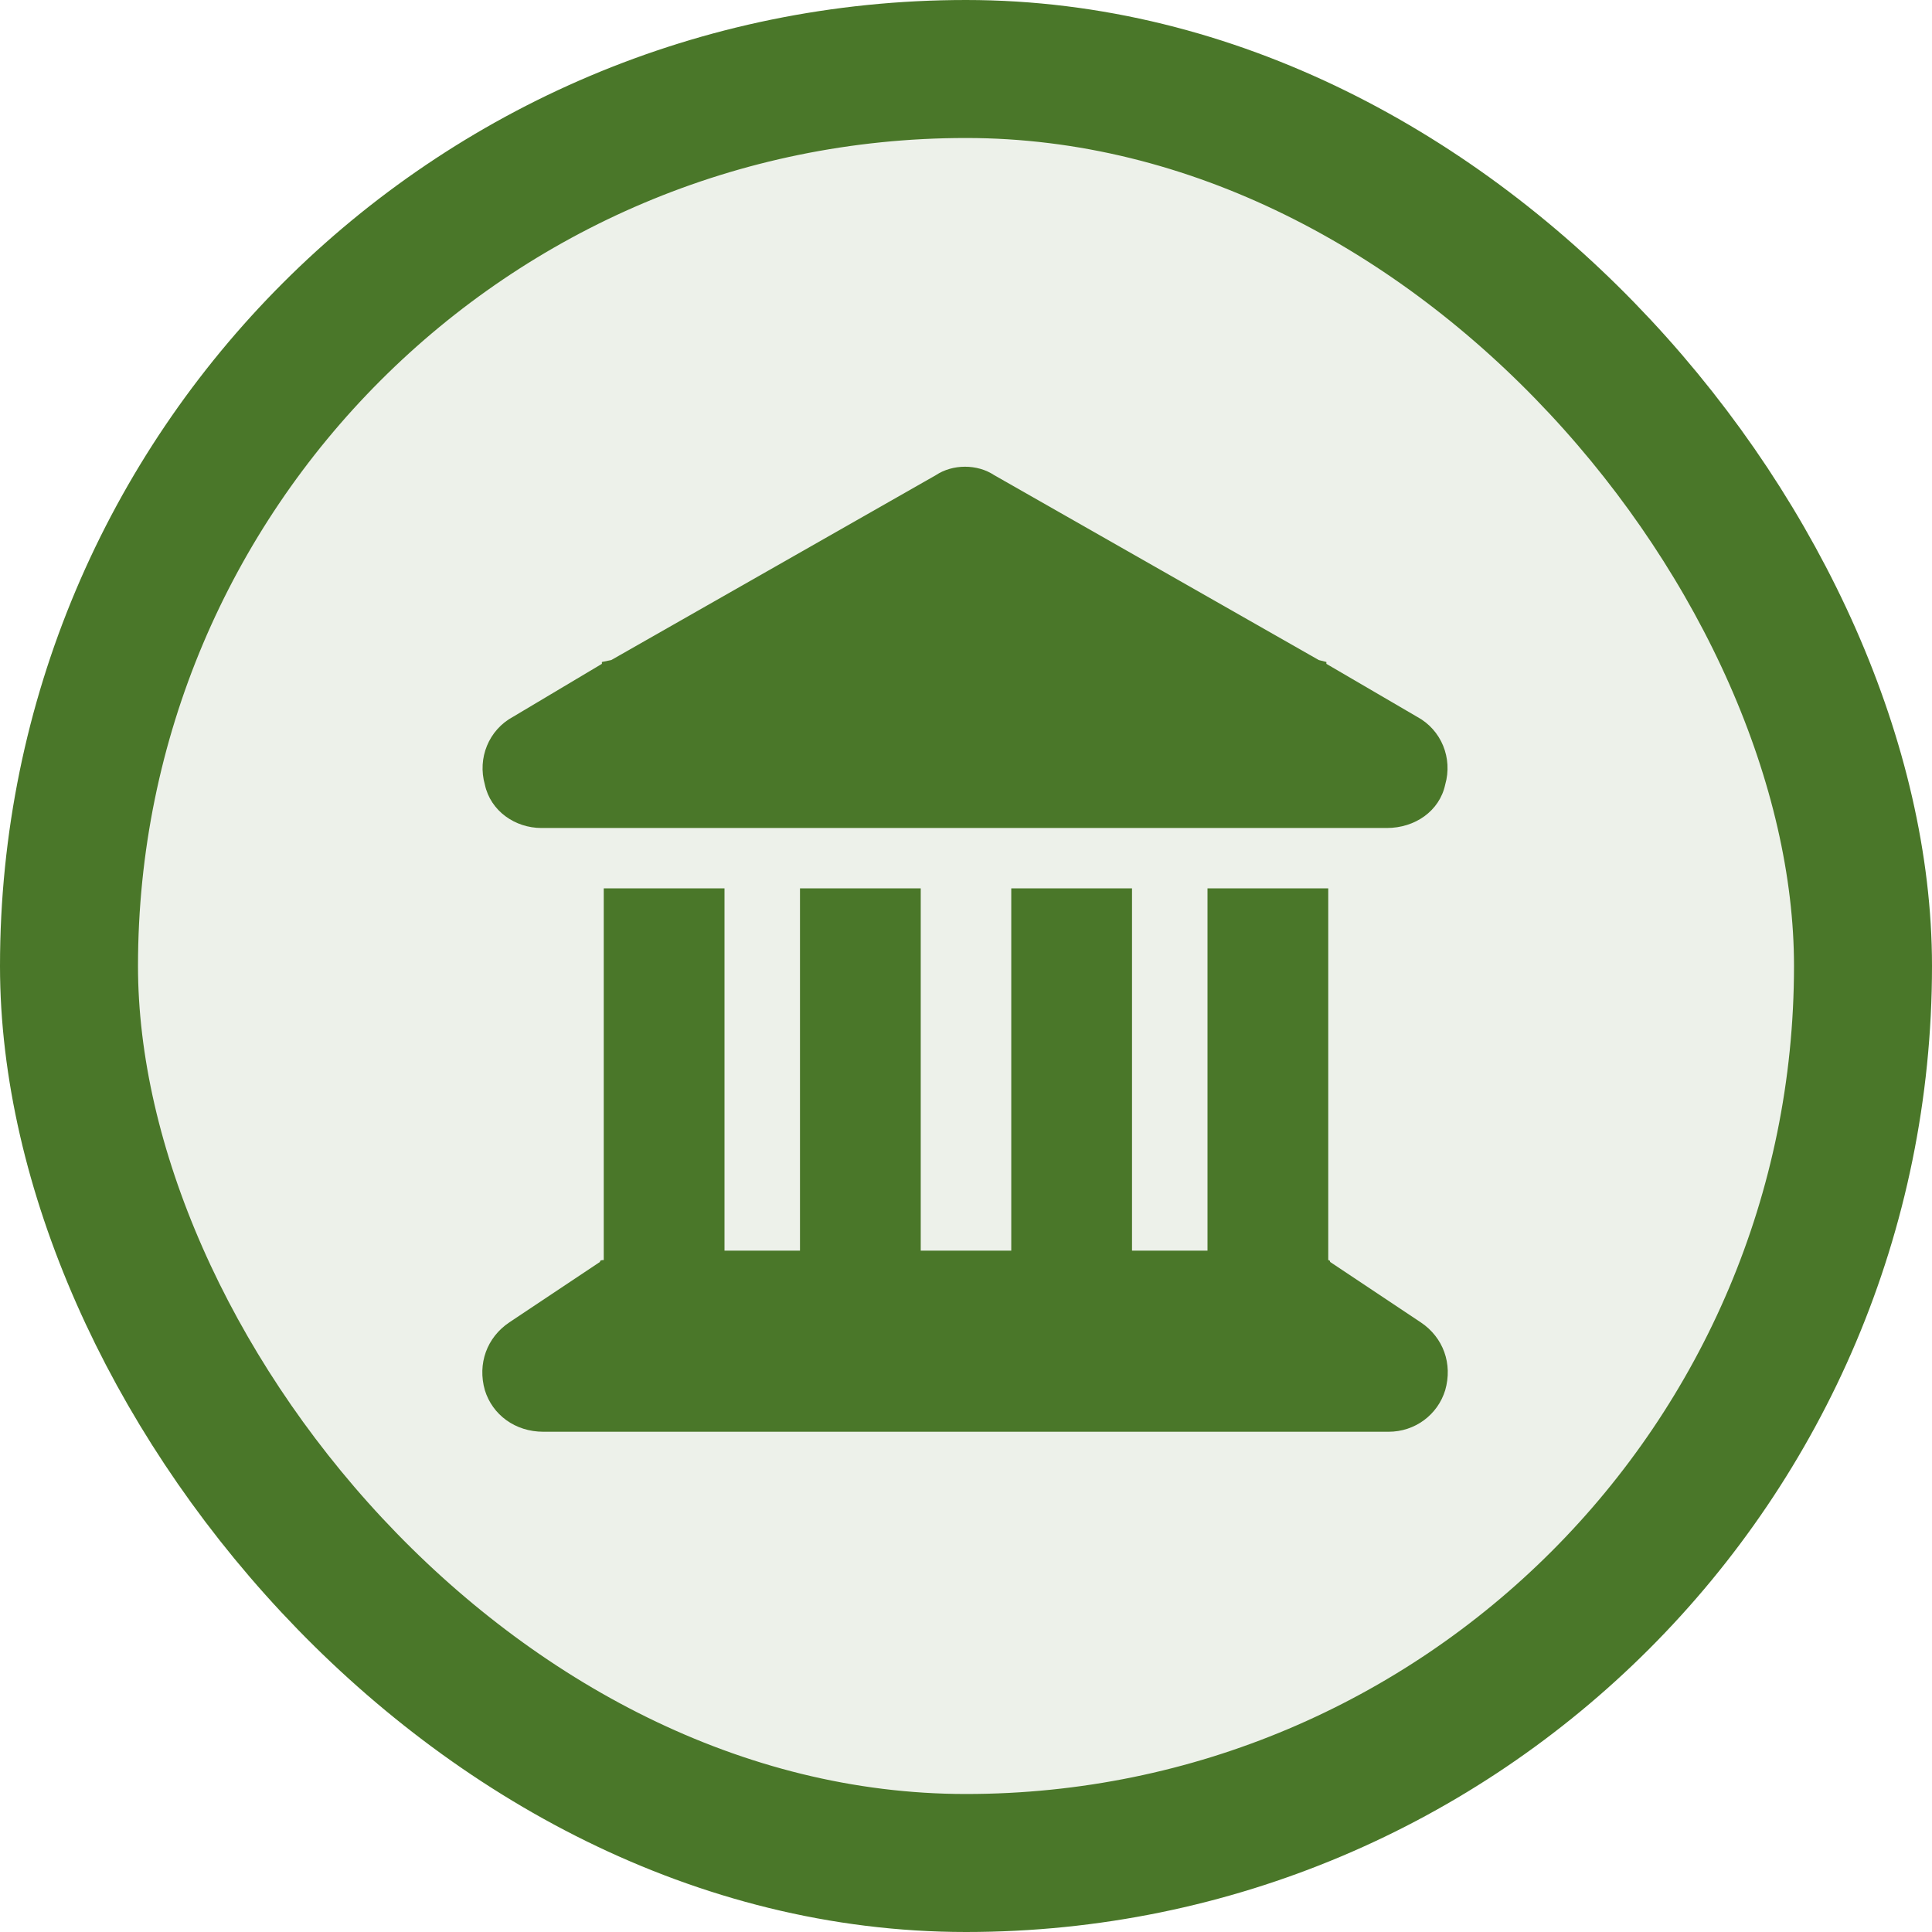
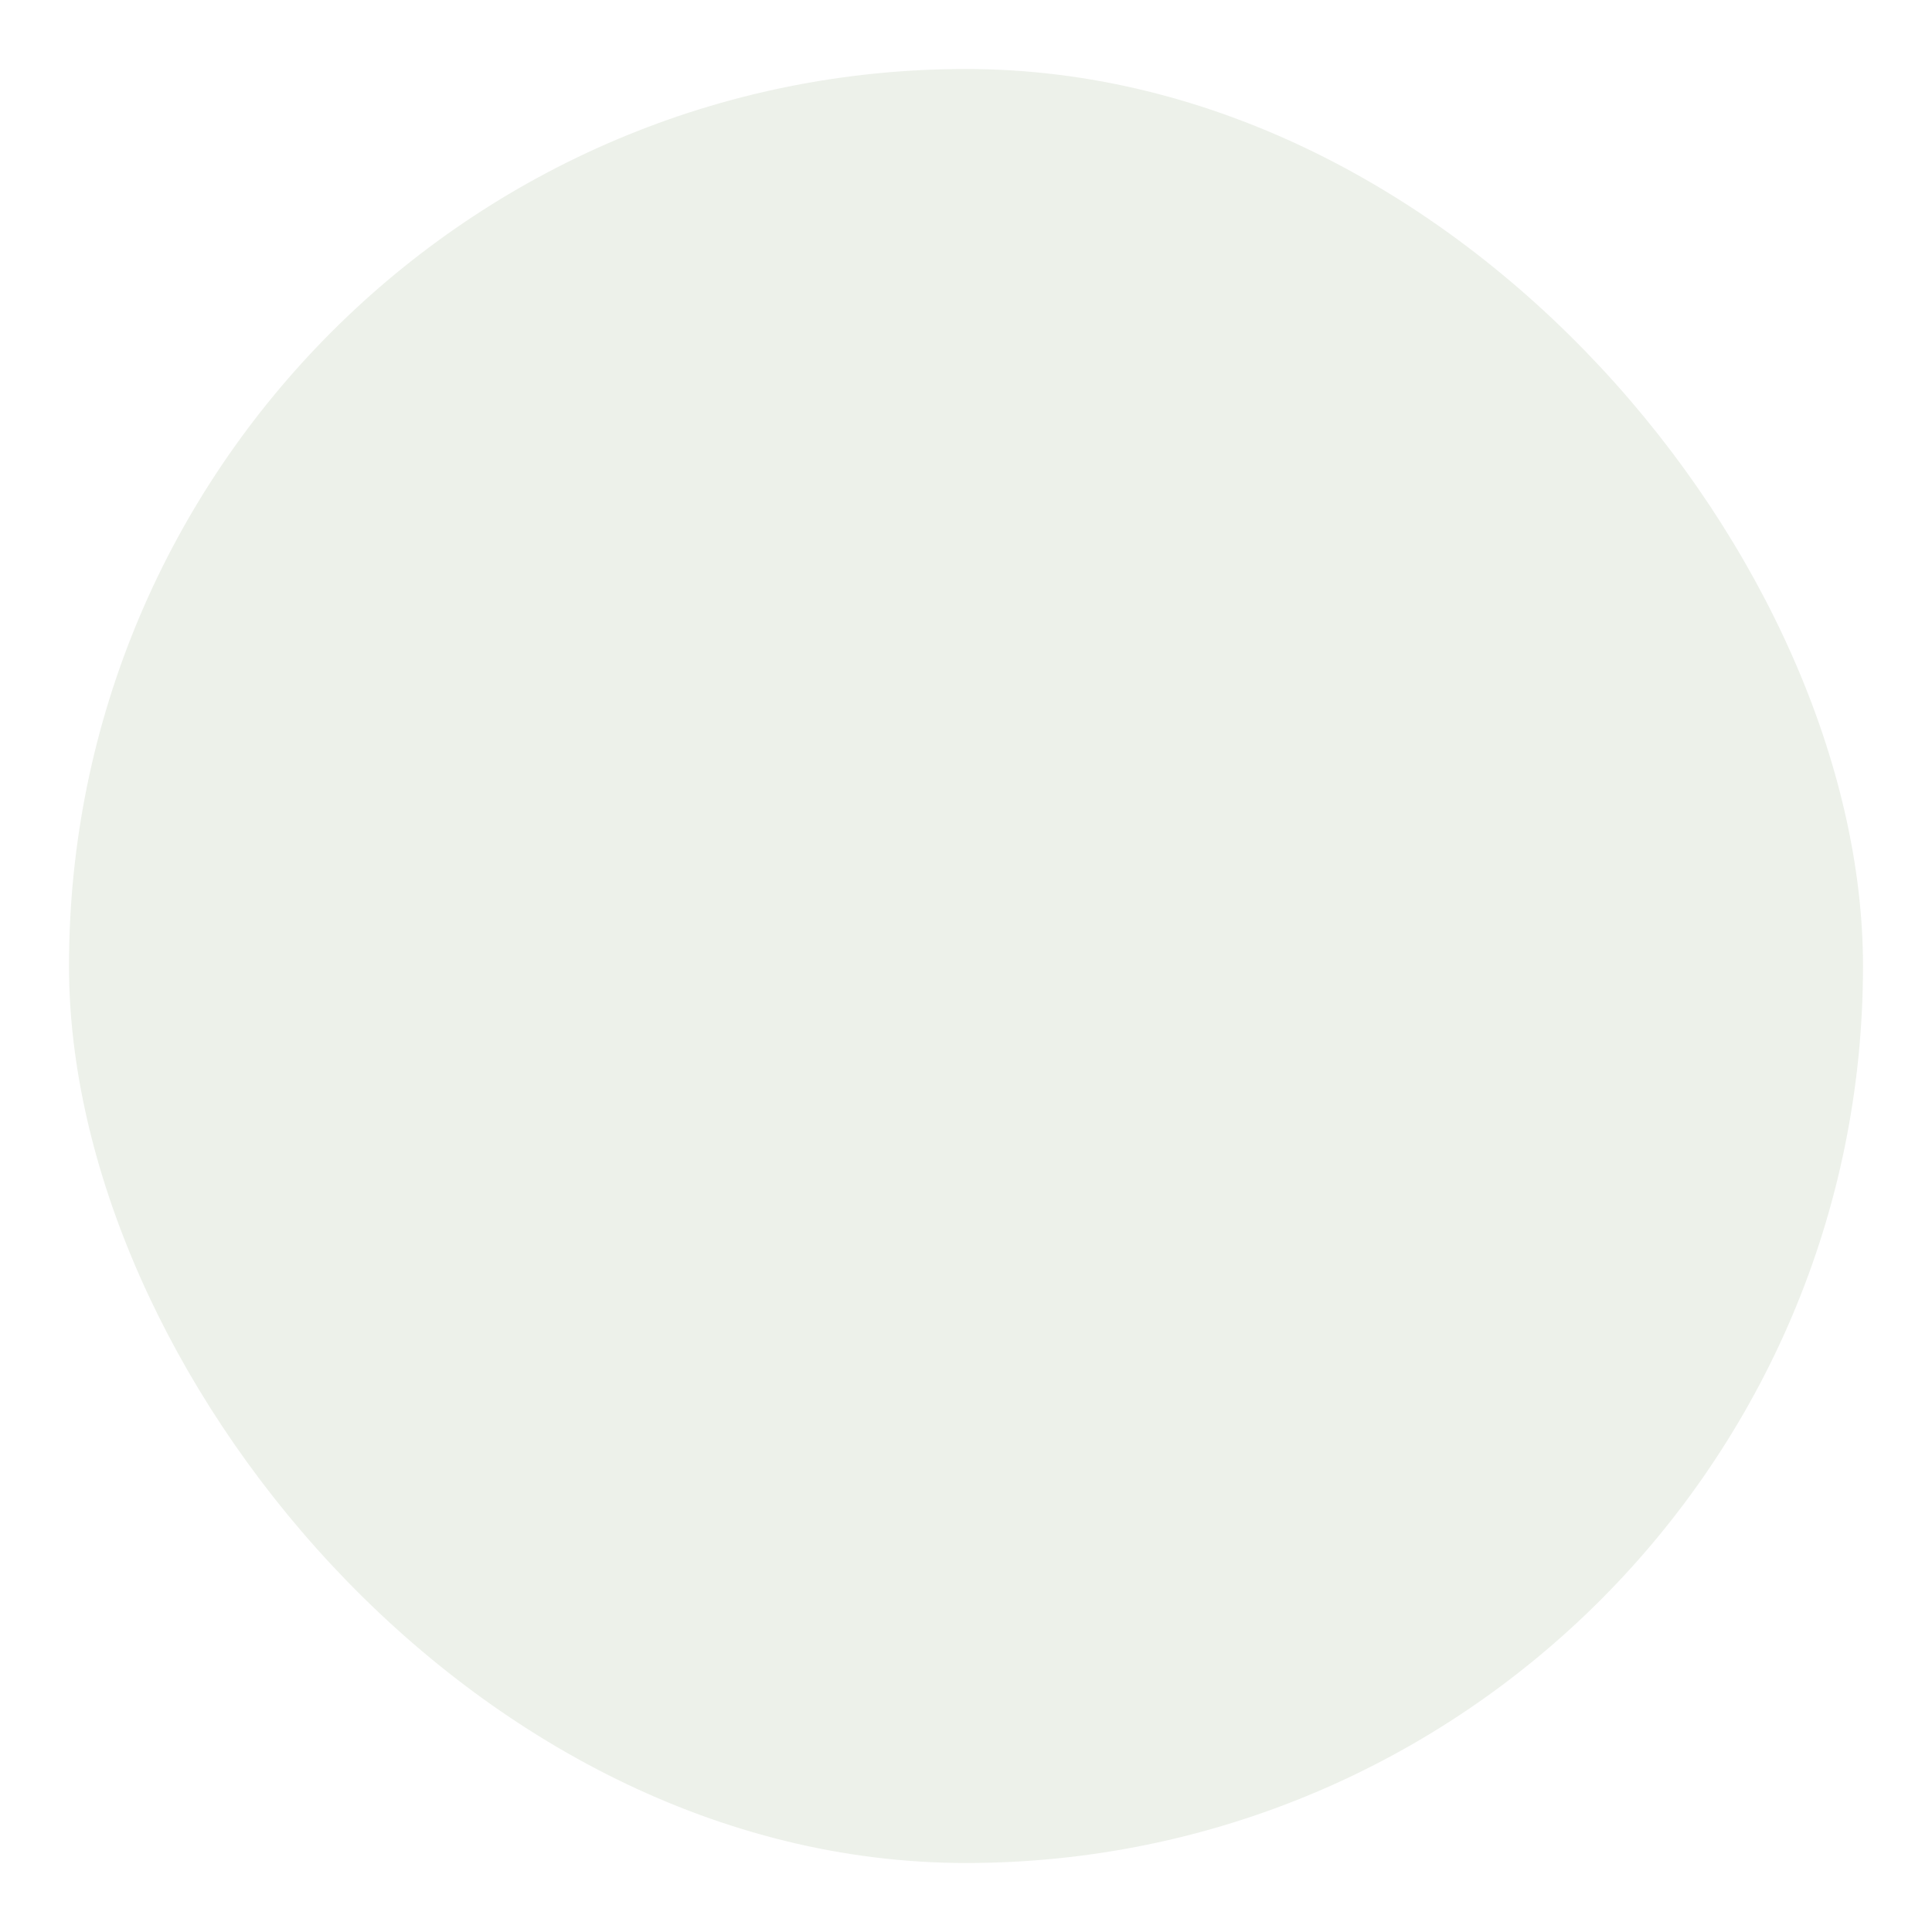
<svg xmlns="http://www.w3.org/2000/svg" width="28" height="28" viewBox="0 0 28 28" fill="none">
  <rect x="1" y="1" width="26" height="26" rx="13" fill="#4A7729" fill-opacity="0.1" />
-   <rect x="1" y="1" width="26" height="26" rx="13" stroke="#4A7729" stroke-width="2" />
-   <path d="M13.562 6.887C13.809 6.723 14.164 6.723 14.41 6.887L19.113 9.566L19.223 9.594V9.621L20.535 10.387C20.891 10.578 21.055 10.988 20.945 11.371C20.863 11.754 20.508 12 20.098 12H7.848C7.465 12 7.109 11.754 7.027 11.371C6.918 10.988 7.082 10.578 7.438 10.387L8.723 9.621V9.594L8.859 9.566L13.562 6.887ZM8.75 12.875H10.5V18.125H11.594V12.875H13.344V18.125H14.656V12.875H16.406V18.125H17.5V12.875H19.25V18.262C19.25 18.262 19.277 18.262 19.277 18.289L20.59 19.164C20.918 19.383 21.055 19.766 20.945 20.148C20.836 20.504 20.508 20.75 20.125 20.75H7.875C7.465 20.75 7.137 20.504 7.027 20.148C6.918 19.766 7.055 19.383 7.383 19.164L8.695 18.289C8.695 18.262 8.723 18.262 8.75 18.262V12.875Z" fill="#4A7729" />
</svg>